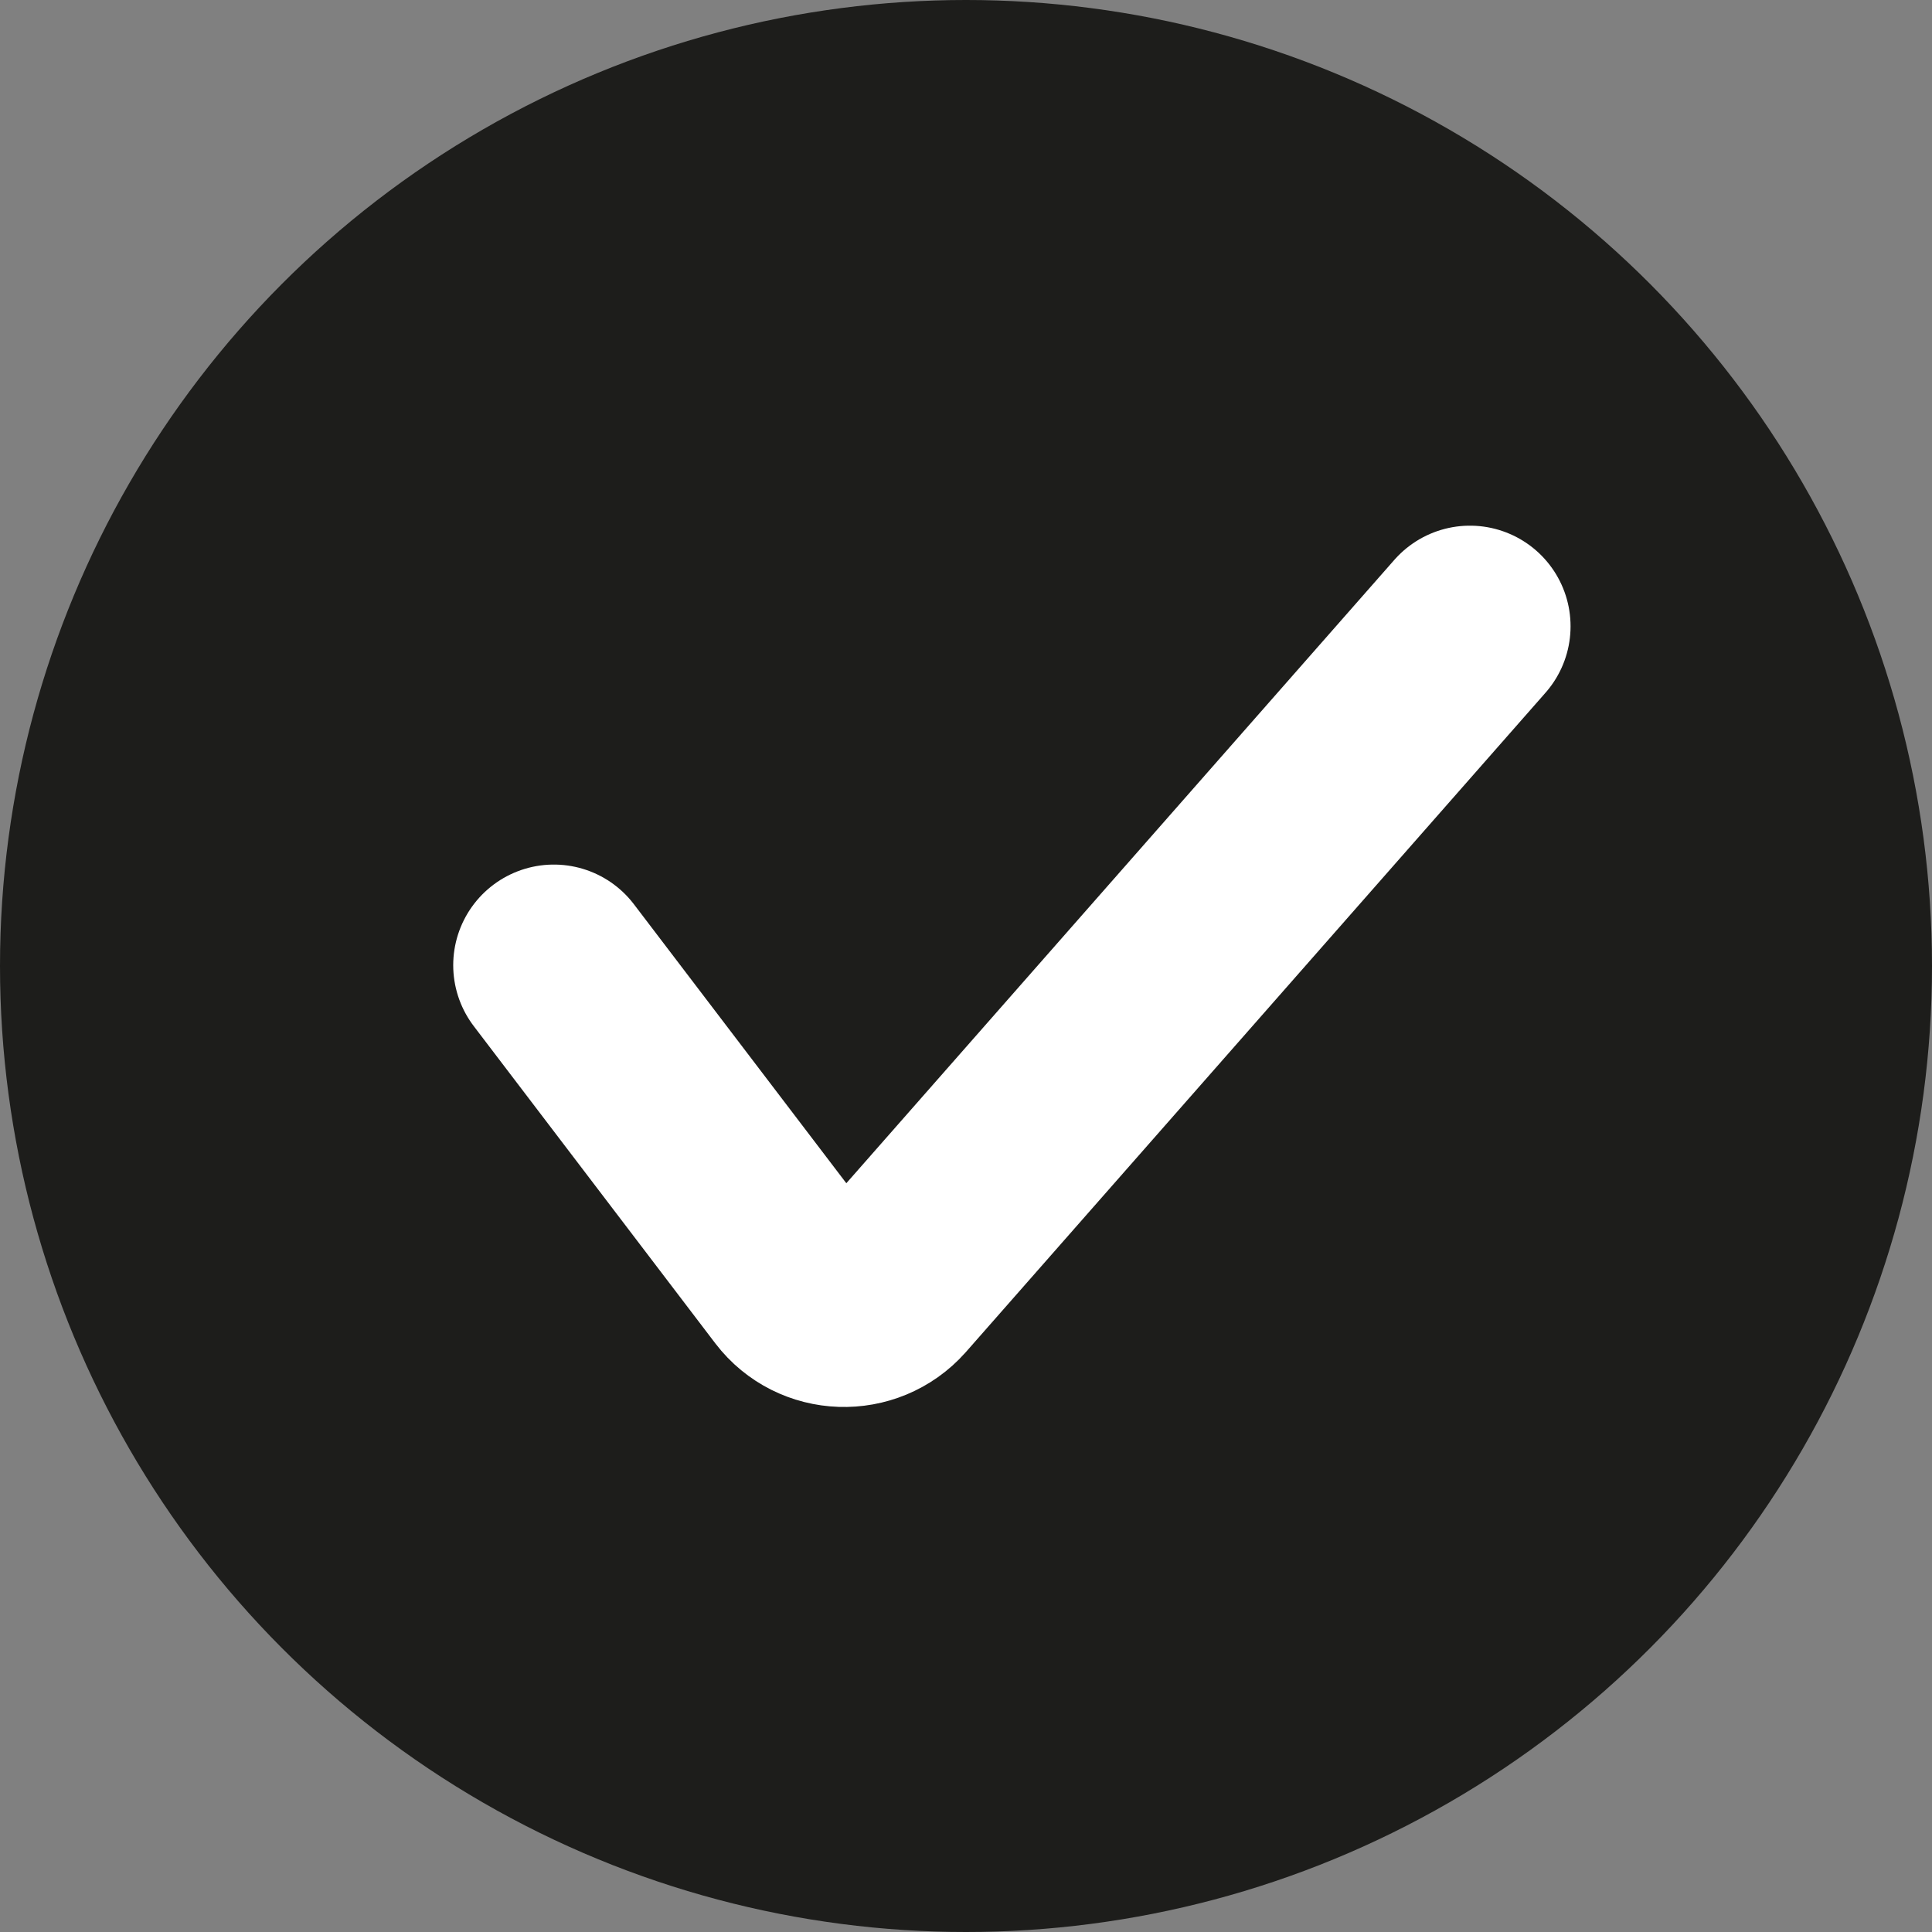
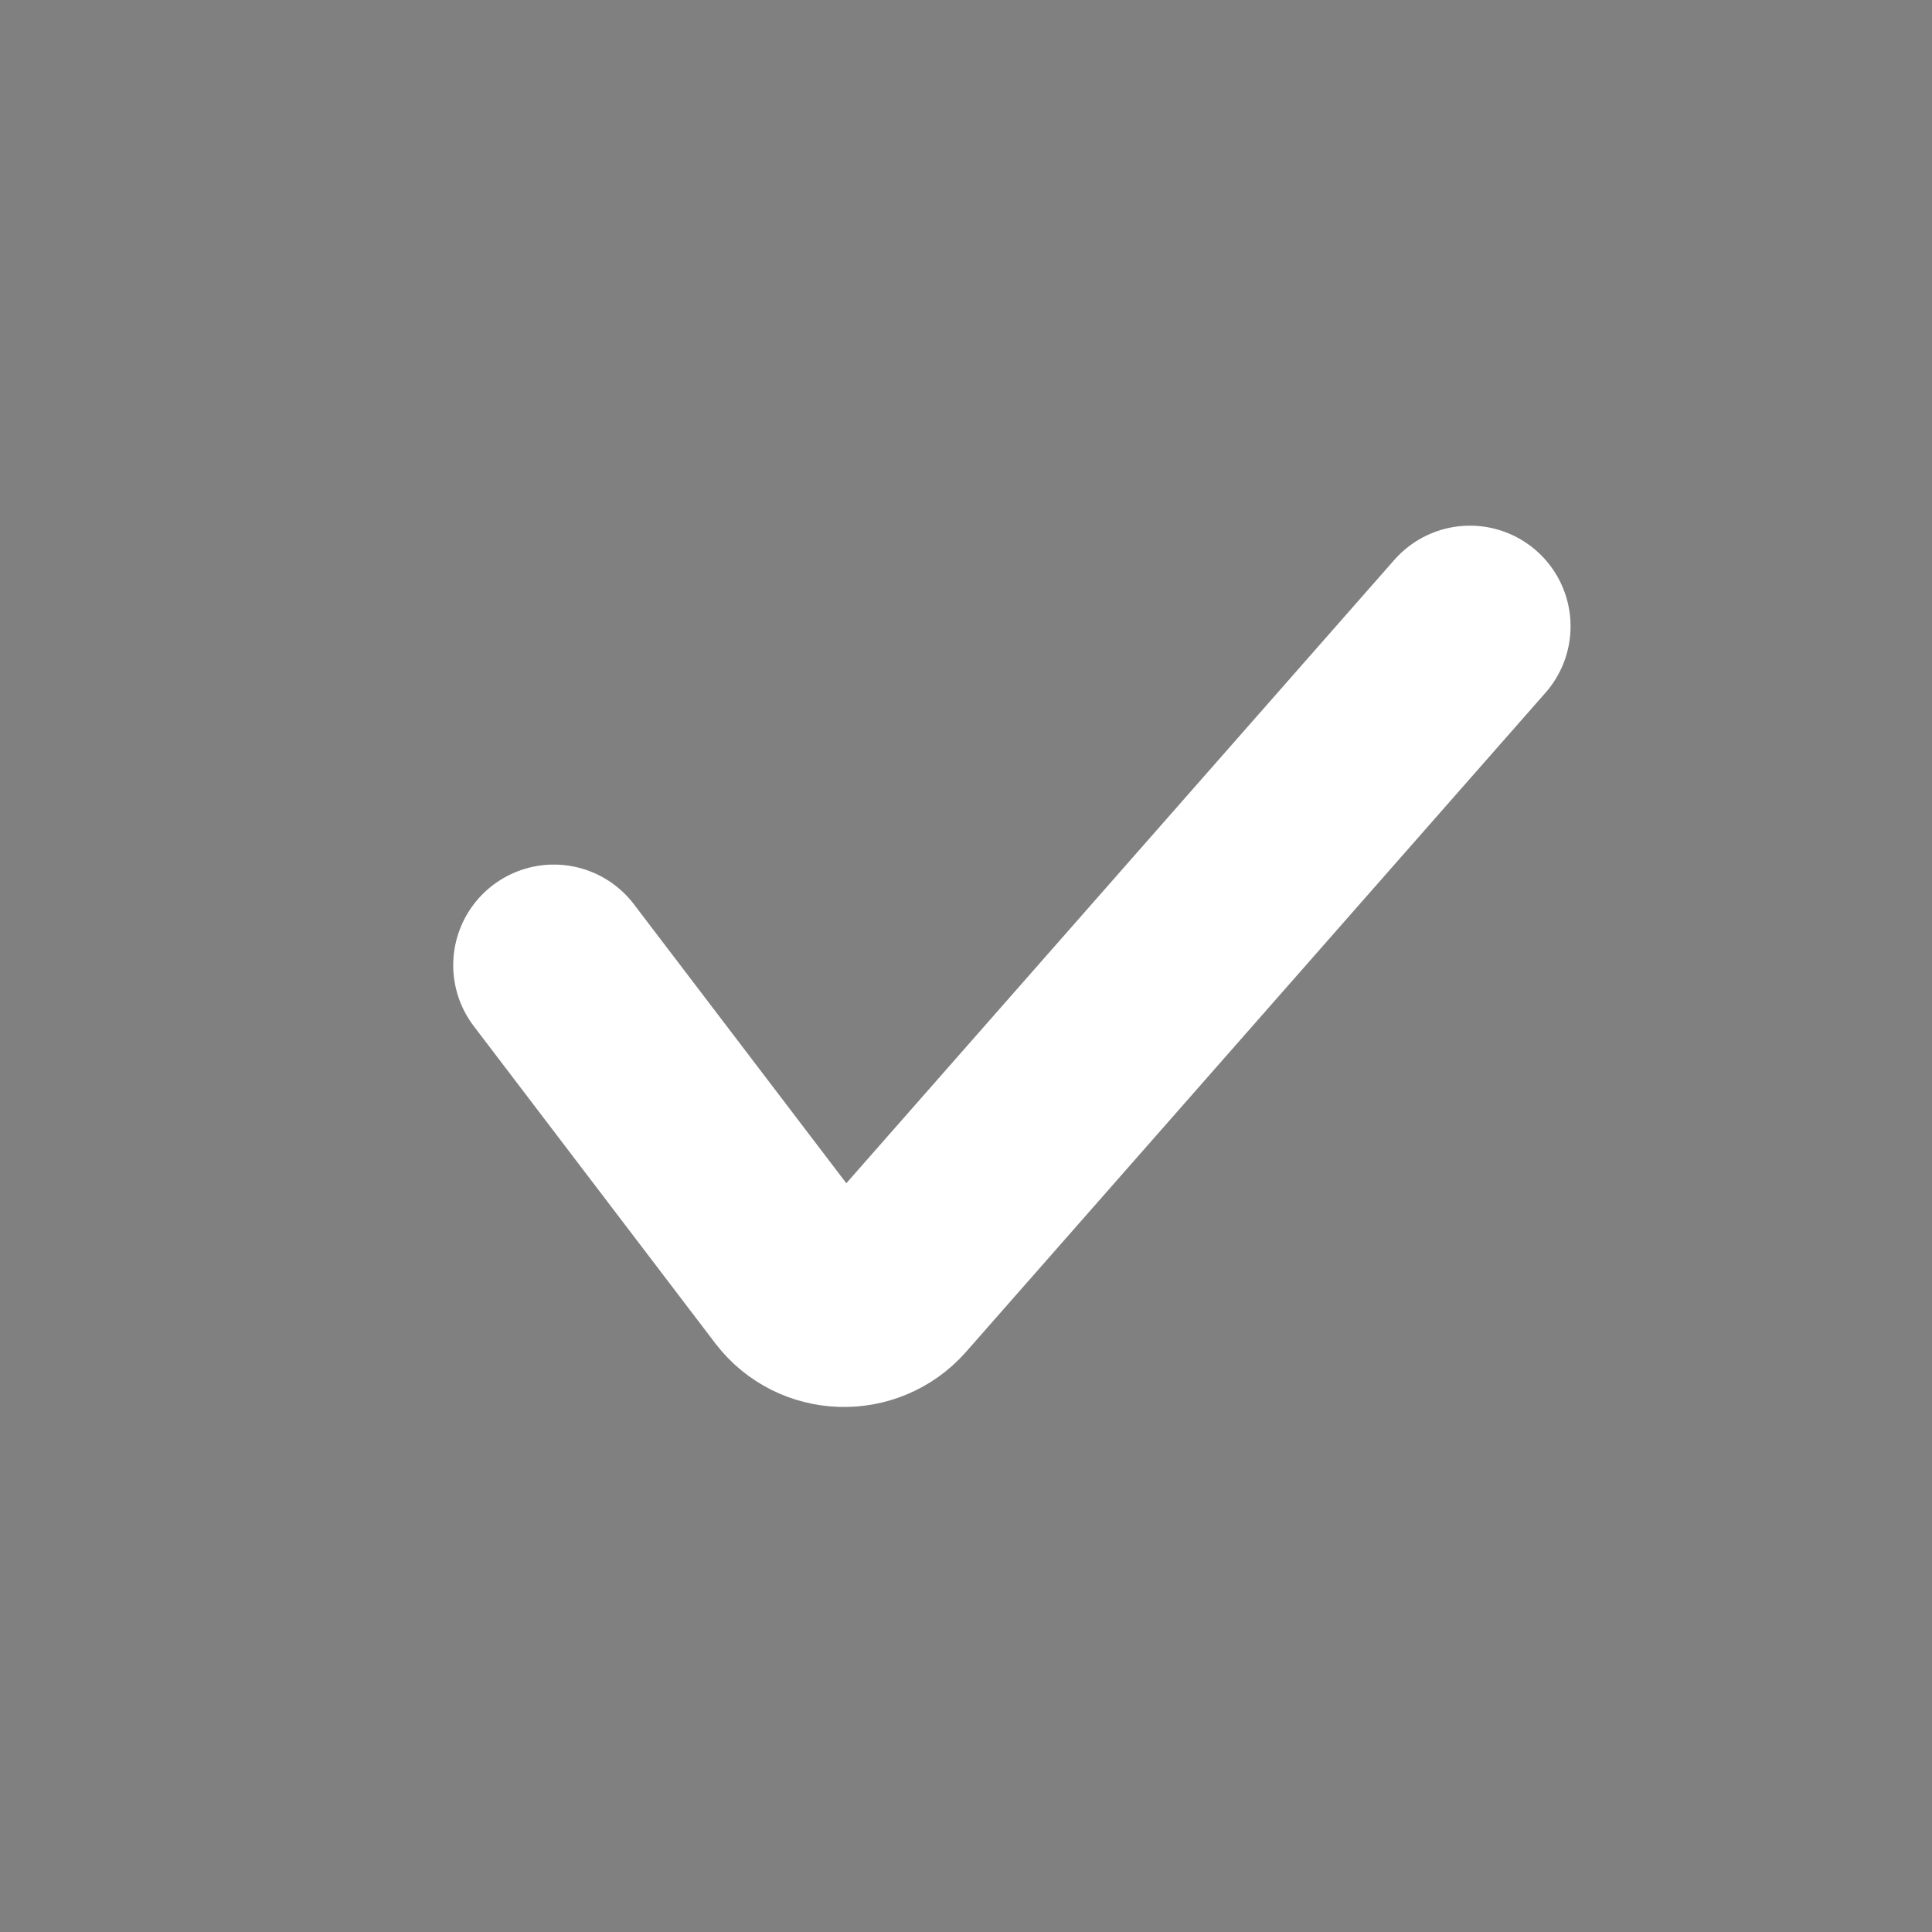
<svg xmlns="http://www.w3.org/2000/svg" id="Layer_1" viewBox="0 0 24 24">
  <rect x="0" y="0" width="24" height="24" fill="#808080" stroke="none" />
  <defs>
    <style>.cls-1{fill:#1d1d1b;}.cls-2{fill:none;stroke:#fff;stroke-linecap:round;stroke-miterlimit:10;stroke-width:2.5px;}</style>
  </defs>
-   <circle class="cls-1" cx="12" cy="12" r="12" />
  <path class="cls-2" d="M6.88,11.99l3,3.94c.29.38.86.4,1.18.04l7.2-8.19" />
</svg>